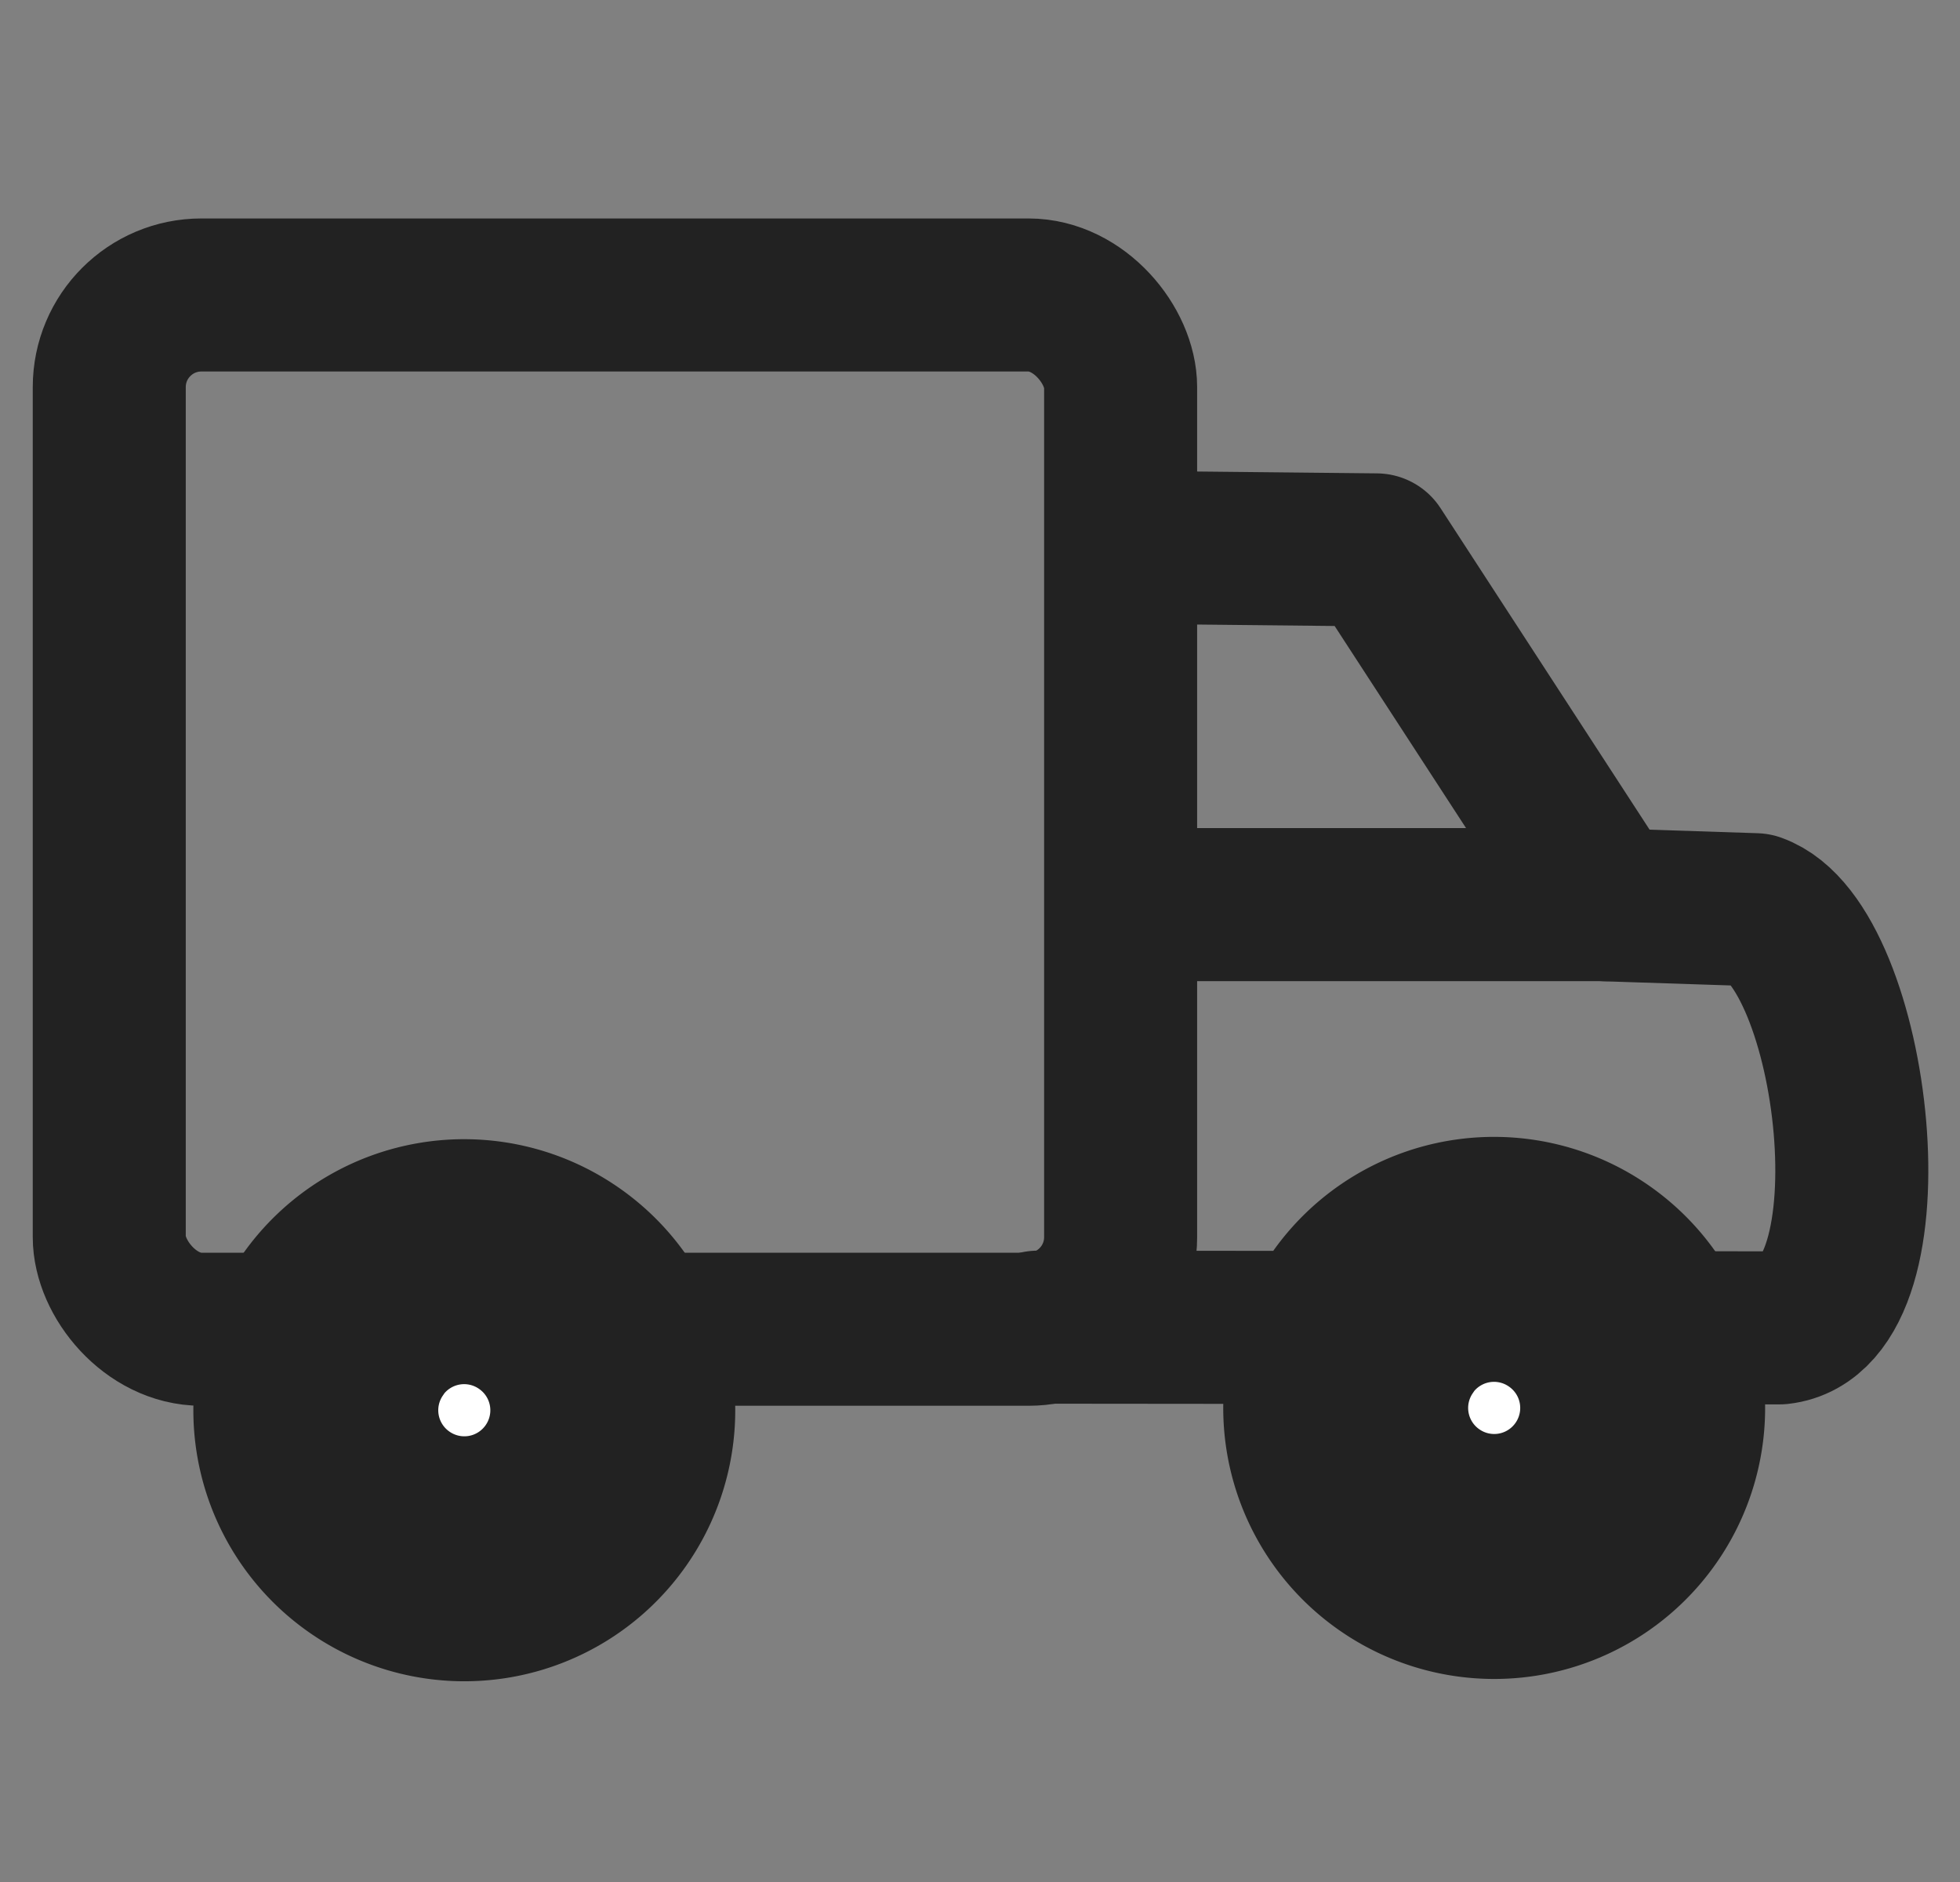
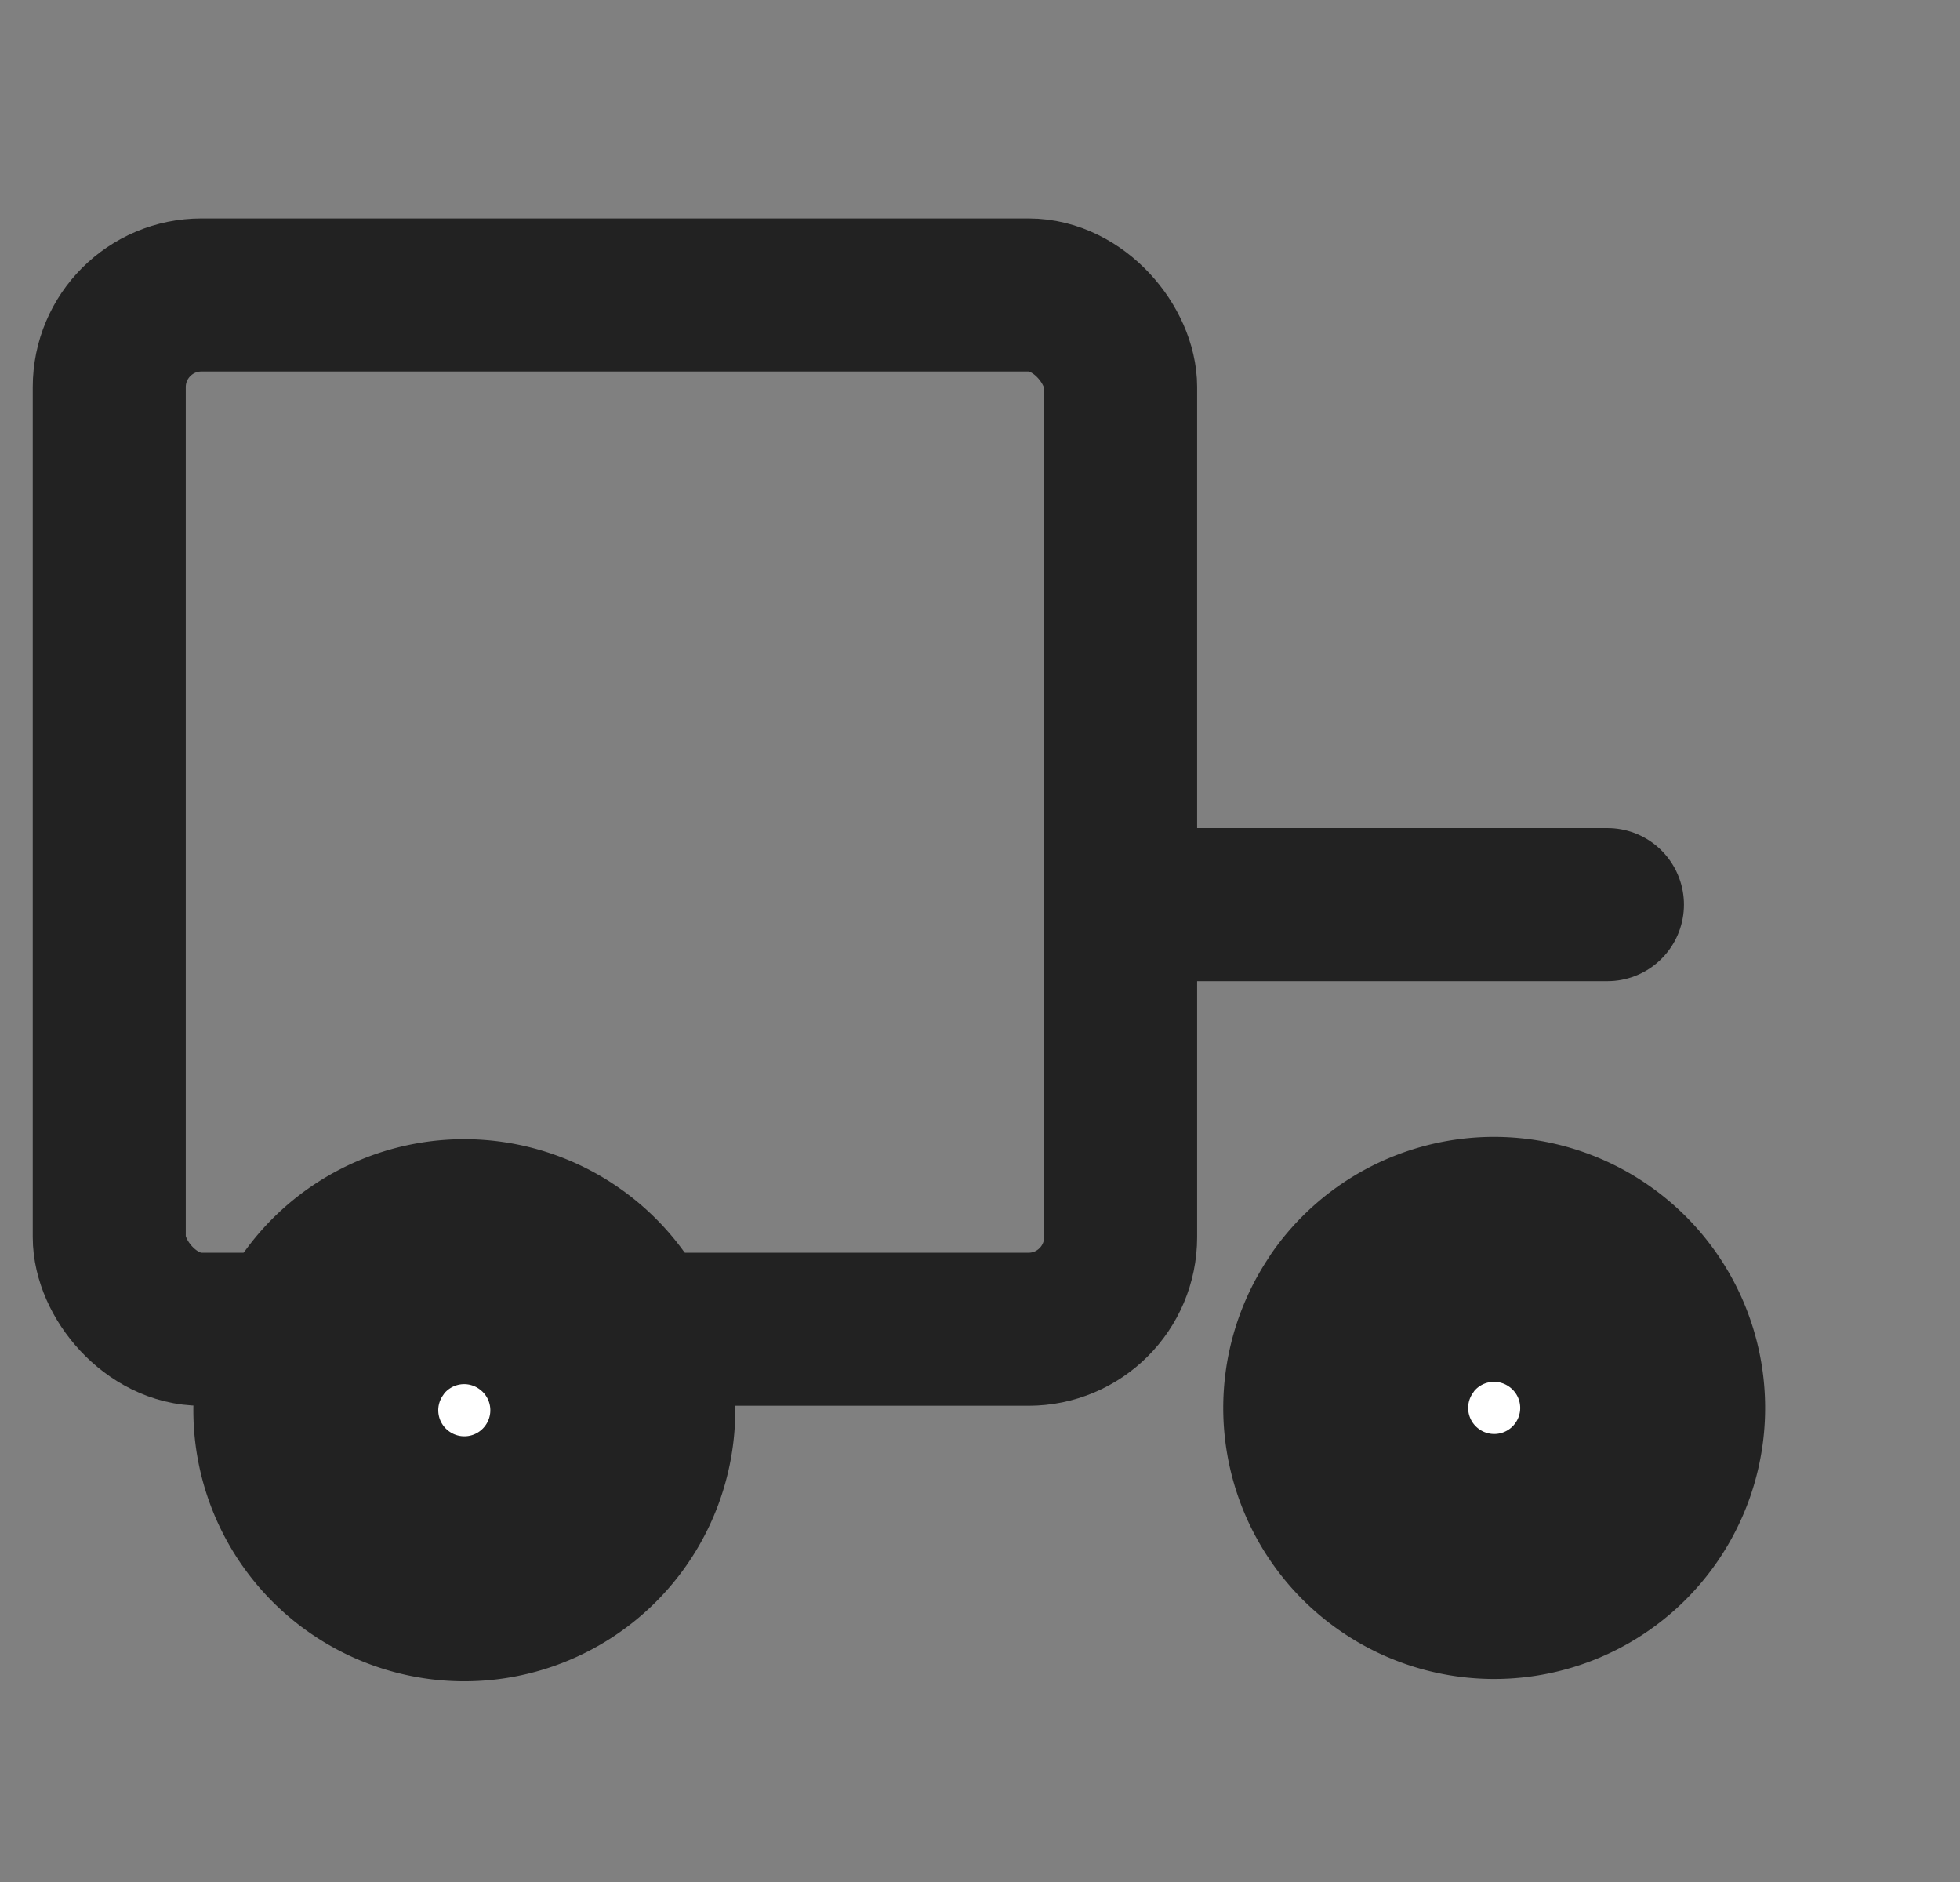
<svg xmlns="http://www.w3.org/2000/svg" xmlns:ns1="http://www.inkscape.org/namespaces/inkscape" xmlns:ns2="http://sodipodi.sourceforge.net/DTD/sodipodi-0.dtd" width="8.467mm" height="8.129mm" viewBox="0 0 8.467 8.129" version="1.1" id="svg5" ns1:version="1.1 (c68e22c387, 2021-05-23)" ns2:docname="delivery.svg">
  <rect x="0" y="0" width="8.467" height="8.129" fill="#808080" stroke="none" />
  <ns2:namedview id="namedview7" pagecolor="#ffffff" bordercolor="#666666" borderopacity="1.0" ns1:pageshadow="2" ns1:pageopacity="0.0" ns1:pagecheckerboard="0" ns1:document-units="mm" showgrid="false" ns1:zoom="12.600224" ns1:cx="9.2458672" ns1:cy="27.26142" ns1:window-width="1920" ns1:window-height="1017" ns1:window-x="-8" ns1:window-y="-8" ns1:window-maximized="1" ns1:current-layer="layer1" />
  <defs id="defs2" />
  <g ns1:label="Capa 1" ns1:groupmode="layer" id="layer1" transform="translate(-103.554,-100.42)">
    <rect style="fill:none;fill-opacity:1;fill-rule:evenodd;stroke:#222222;stroke-width:0.661;stroke-linecap:round;stroke-linejoin:round;stroke-miterlimit:4;stroke-dasharray:none;stroke-opacity:1;paint-order:stroke fill markers" id="rect9192" width="4.369" height="4.467" x="104.026" y="101.694" ry="0.398" />
    <path style="fill:#ffffff;fill-opacity:1;fill-rule:evenodd;stroke:#222222;stroke-width:1.058;stroke-linecap:round;stroke-linejoin:round;stroke-miterlimit:4;stroke-dasharray:none;stroke-opacity:1;paint-order:stroke fill markers" id="path9000" ns2:type="arc" ns2:cx="105.55908" ns2:cy="106.51071" ns2:rx="0.64139169" ns2:ry="0.64139169" ns2:start="3.7556518" ns2:end="3.7492465" ns2:open="true" ns2:arc-type="arc" d="m 105.035,106.141 a 0.641,0.641 0 0 1 0.893,-0.155 0.641,0.641 0 0 1 0.157,0.893 0.641,0.641 0 0 1 -0.892,0.158 0.641,0.641 0 0 1 -0.16,-0.892" />
-     <path style="fill:none;stroke:#222222;stroke-width:0.661;stroke-linecap:round;stroke-linejoin:round;stroke-opacity:1;stroke-miterlimit:4;stroke-dasharray:none" d="m 108.44,102.784 1.06,0.011 0.997,1.533 0.64,0.021 c 0.433,0.152 0.621,1.748 0.105,1.806 l -3.205,-0.003" id="path9659" ns2:nodetypes="cccccc" />
    <path style="fill:#ffffff;fill-opacity:1;fill-rule:evenodd;stroke:#222222;stroke-width:1.058;stroke-linecap:round;stroke-linejoin:round;stroke-miterlimit:4;stroke-dasharray:none;stroke-opacity:1;paint-order:stroke fill markers" id="path9000-5" ns2:type="arc" ns2:cx="110.00865" ns2:cy="106.50021" ns2:rx="0.64139169" ns2:ry="0.64139169" ns2:start="3.7556518" ns2:end="3.7492465" ns2:open="true" ns2:arc-type="arc" d="m 109.484,106.131 a 0.641,0.641 0 0 1 0.893,-0.155 0.641,0.641 0 0 1 0.157,0.893 0.641,0.641 0 0 1 -0.892,0.158 0.641,0.641 0 0 1 -0.16,-0.892" />
    <path style="fill:none;stroke:#222222;stroke-width:0.661;stroke-linecap:round;stroke-linejoin:round;stroke-miterlimit:4;stroke-dasharray:none;stroke-opacity:1" d="m 110.498,104.327 h -2.1" id="path12564" />
  </g>
</svg>